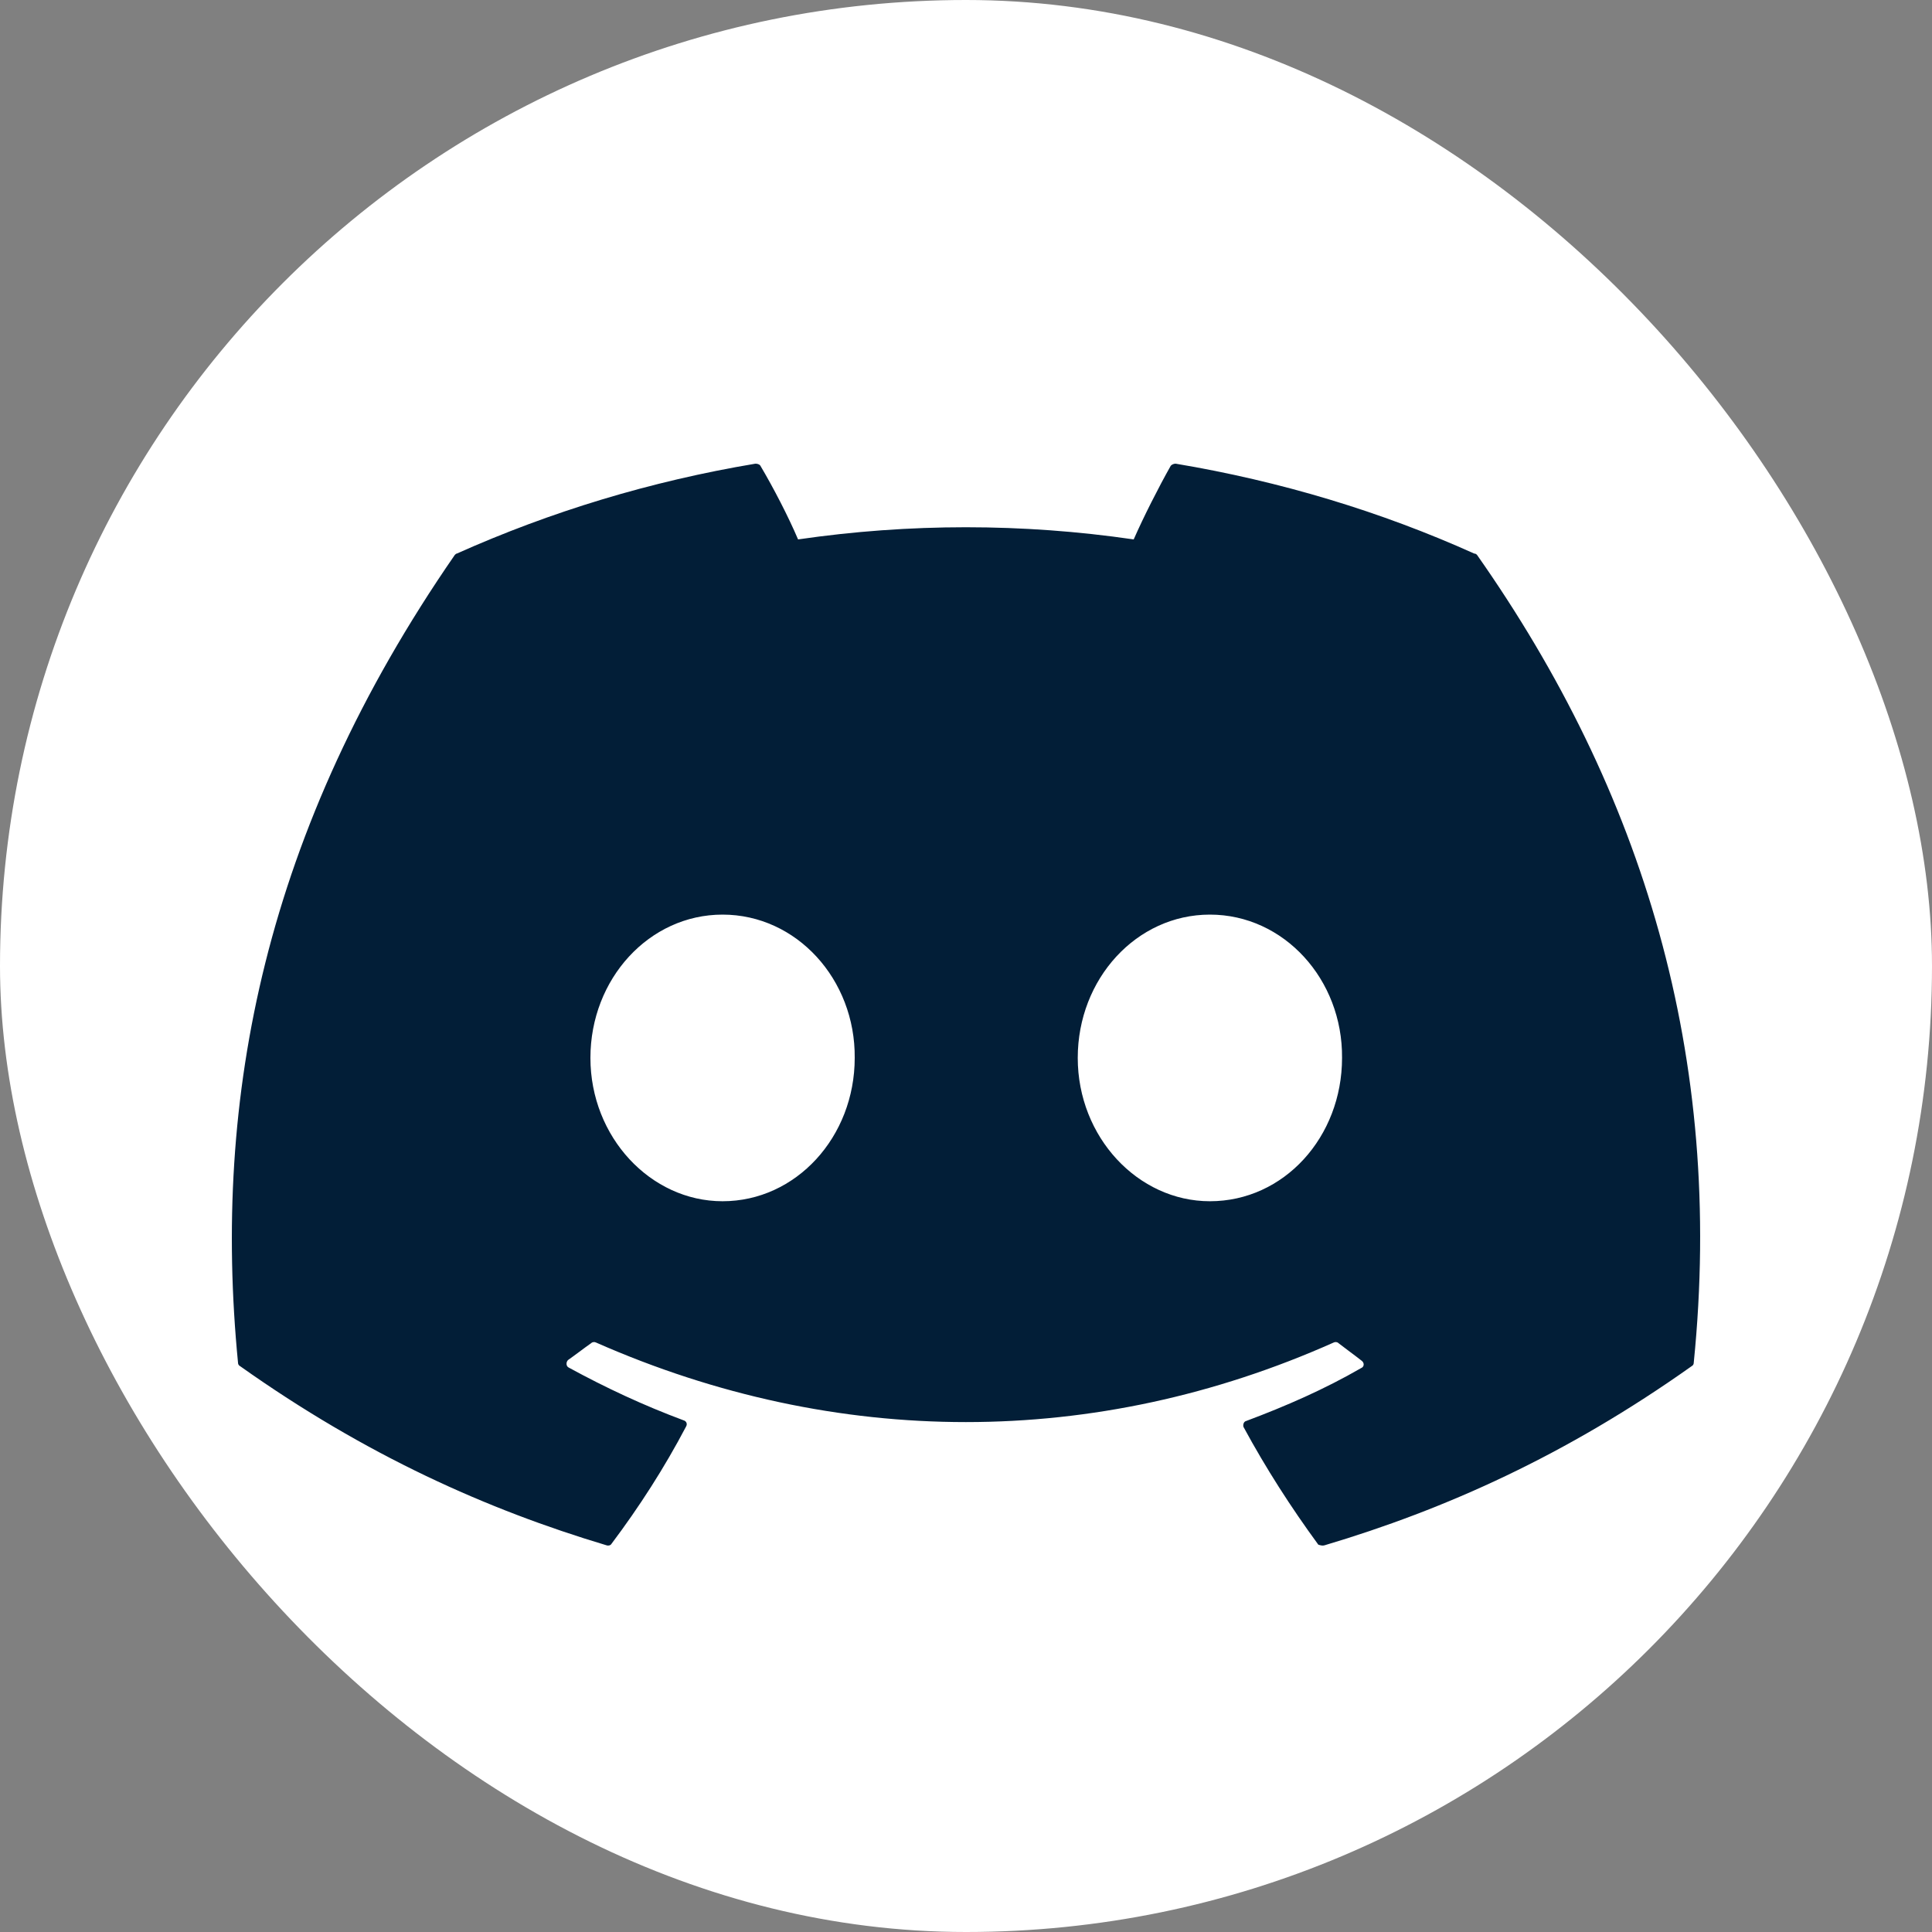
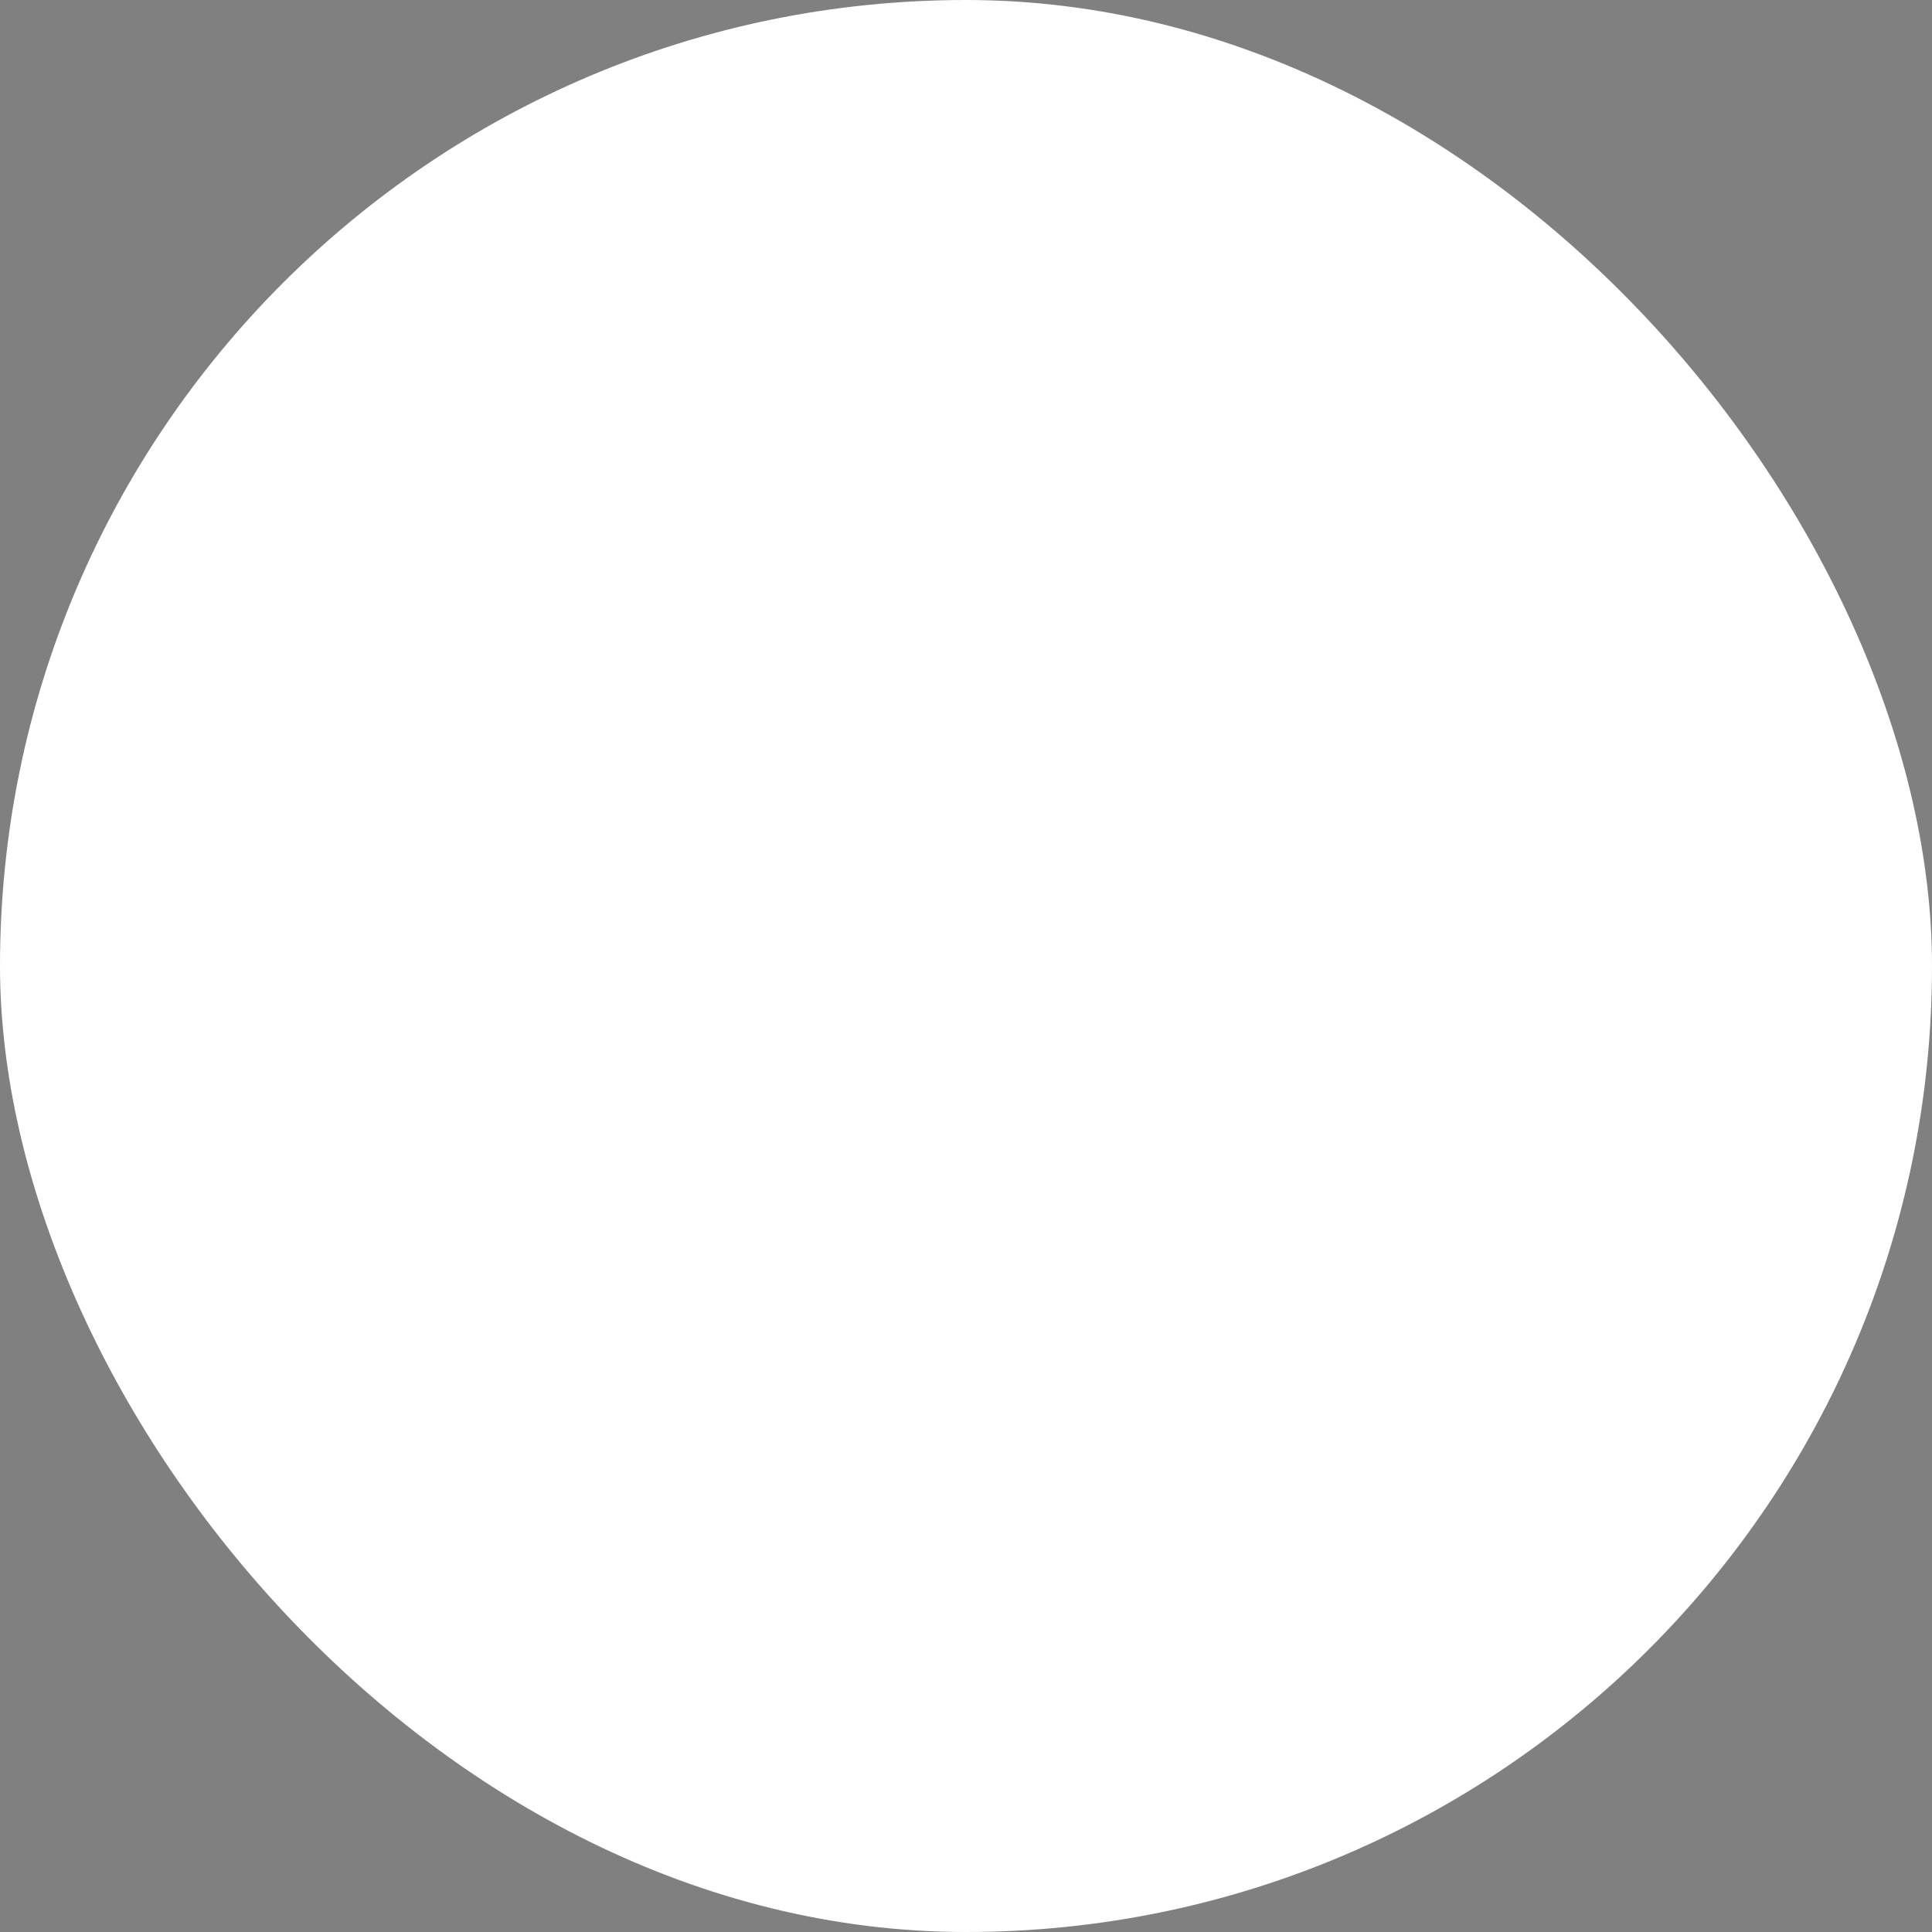
<svg xmlns="http://www.w3.org/2000/svg" width="25" height="25" viewBox="0 0 25 25" fill="none">
  <rect x="0" y="0" width="25" height="25" fill="#808080" stroke="none" />
  <rect width="25" height="25" rx="12.5" fill="white" />
-   <path d="M19.076 7.163C17.873 6.621 16.57 6.227 15.213 6C15.189 6 15.166 6.01 15.15 6.026C14.987 6.315 14.797 6.691 14.67 6.98C13.231 6.77 11.767 6.77 10.327 6.98C10.2 6.682 10.01 6.315 9.839 6.026C9.829 6.009 9.802 6 9.775 6C8.418 6.227 7.124 6.621 5.912 7.163C5.903 7.163 5.894 7.172 5.885 7.181C3.424 10.741 2.745 14.205 3.08 17.634C3.08 17.652 3.089 17.669 3.107 17.678C4.736 18.833 6.301 19.533 7.848 19.996C7.875 20.005 7.902 19.996 7.911 19.979C8.273 19.498 8.599 18.99 8.879 18.457C8.898 18.422 8.879 18.387 8.843 18.378C8.328 18.186 7.839 17.958 7.359 17.696C7.323 17.678 7.323 17.626 7.35 17.599C7.45 17.529 7.549 17.451 7.649 17.381C7.667 17.363 7.694 17.363 7.712 17.372C10.825 18.745 14.181 18.745 17.258 17.372C17.276 17.363 17.303 17.363 17.321 17.381C17.421 17.459 17.52 17.529 17.62 17.608C17.656 17.634 17.656 17.687 17.611 17.704C17.14 17.976 16.642 18.194 16.127 18.387C16.091 18.395 16.082 18.439 16.091 18.465C16.38 18.999 16.706 19.506 17.059 19.988C17.086 19.996 17.113 20.005 17.14 19.996C18.696 19.533 20.262 18.833 21.89 17.678C21.908 17.669 21.917 17.652 21.917 17.634C22.316 13.672 21.257 10.234 19.113 7.181C19.104 7.172 19.095 7.163 19.076 7.163ZM9.35 15.544C8.418 15.544 7.64 14.713 7.64 13.689C7.64 12.666 8.4 11.835 9.35 11.835C10.309 11.835 11.069 12.675 11.06 13.689C11.06 14.713 10.3 15.544 9.35 15.544ZM15.656 15.544C14.724 15.544 13.946 14.713 13.946 13.689C13.946 12.666 14.706 11.835 15.656 11.835C16.615 11.835 17.375 12.675 17.366 13.689C17.366 14.713 16.615 15.544 15.656 15.544Z" fill="#021E37" />
</svg>